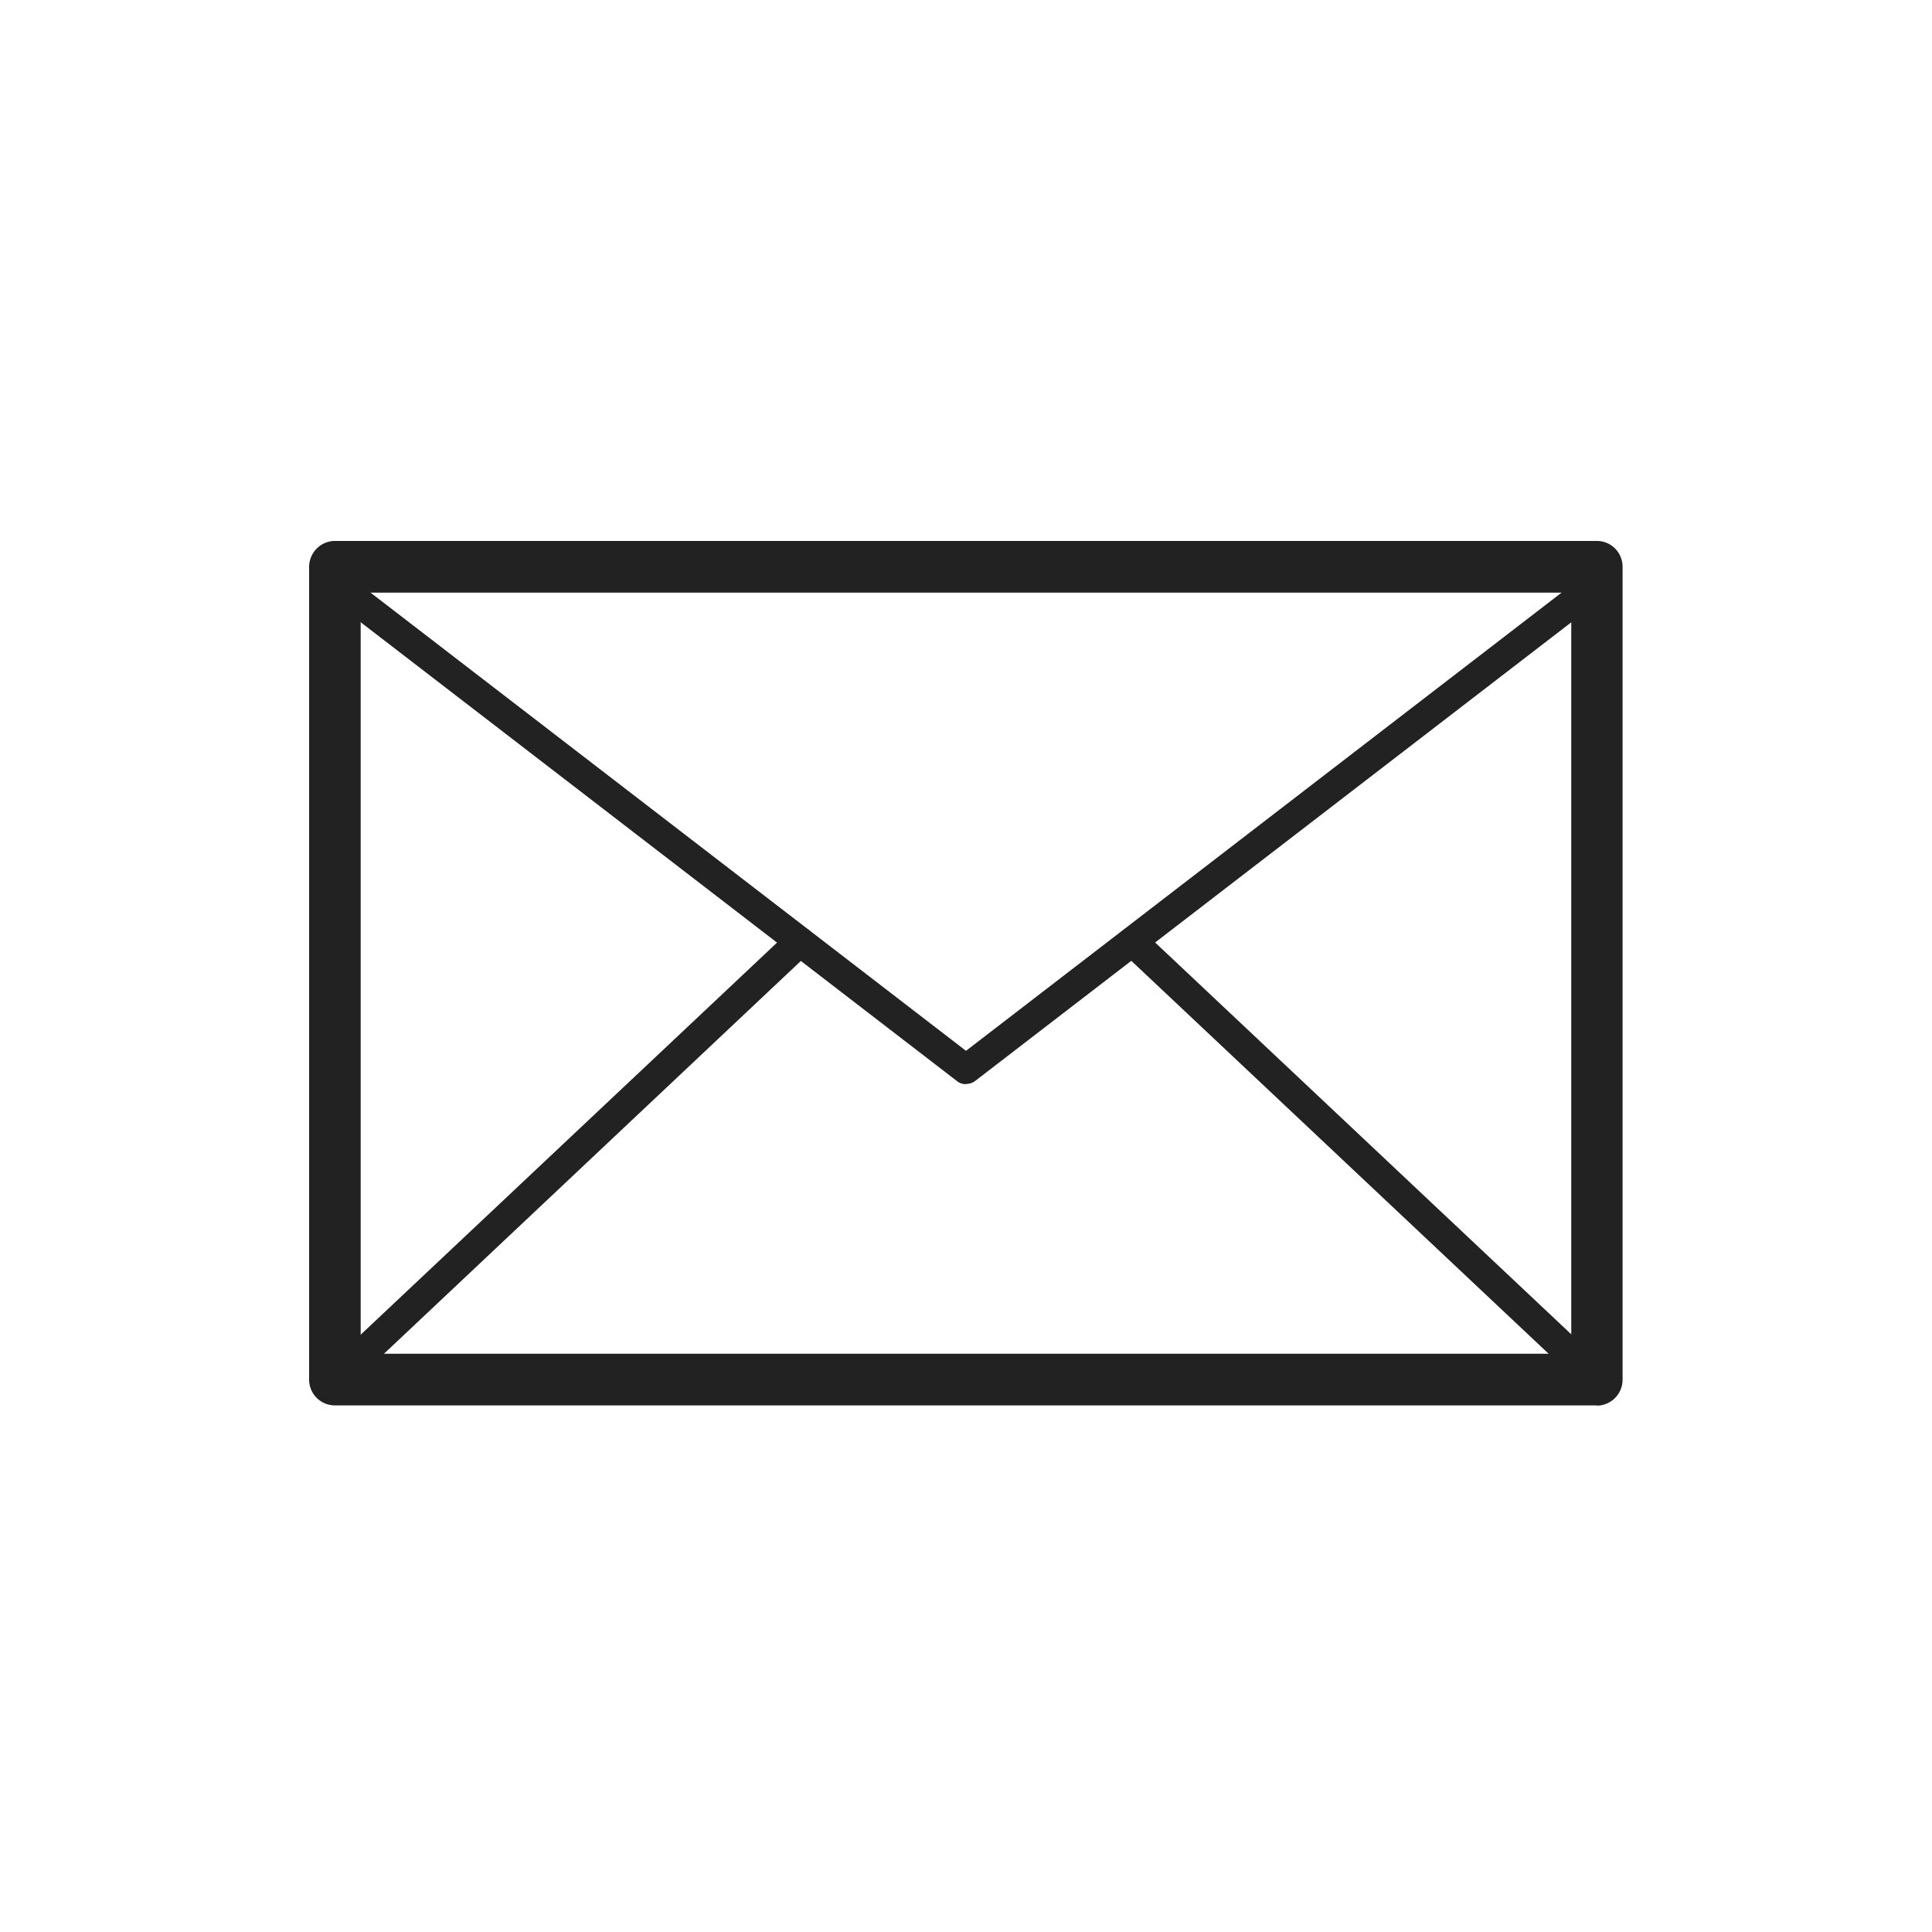
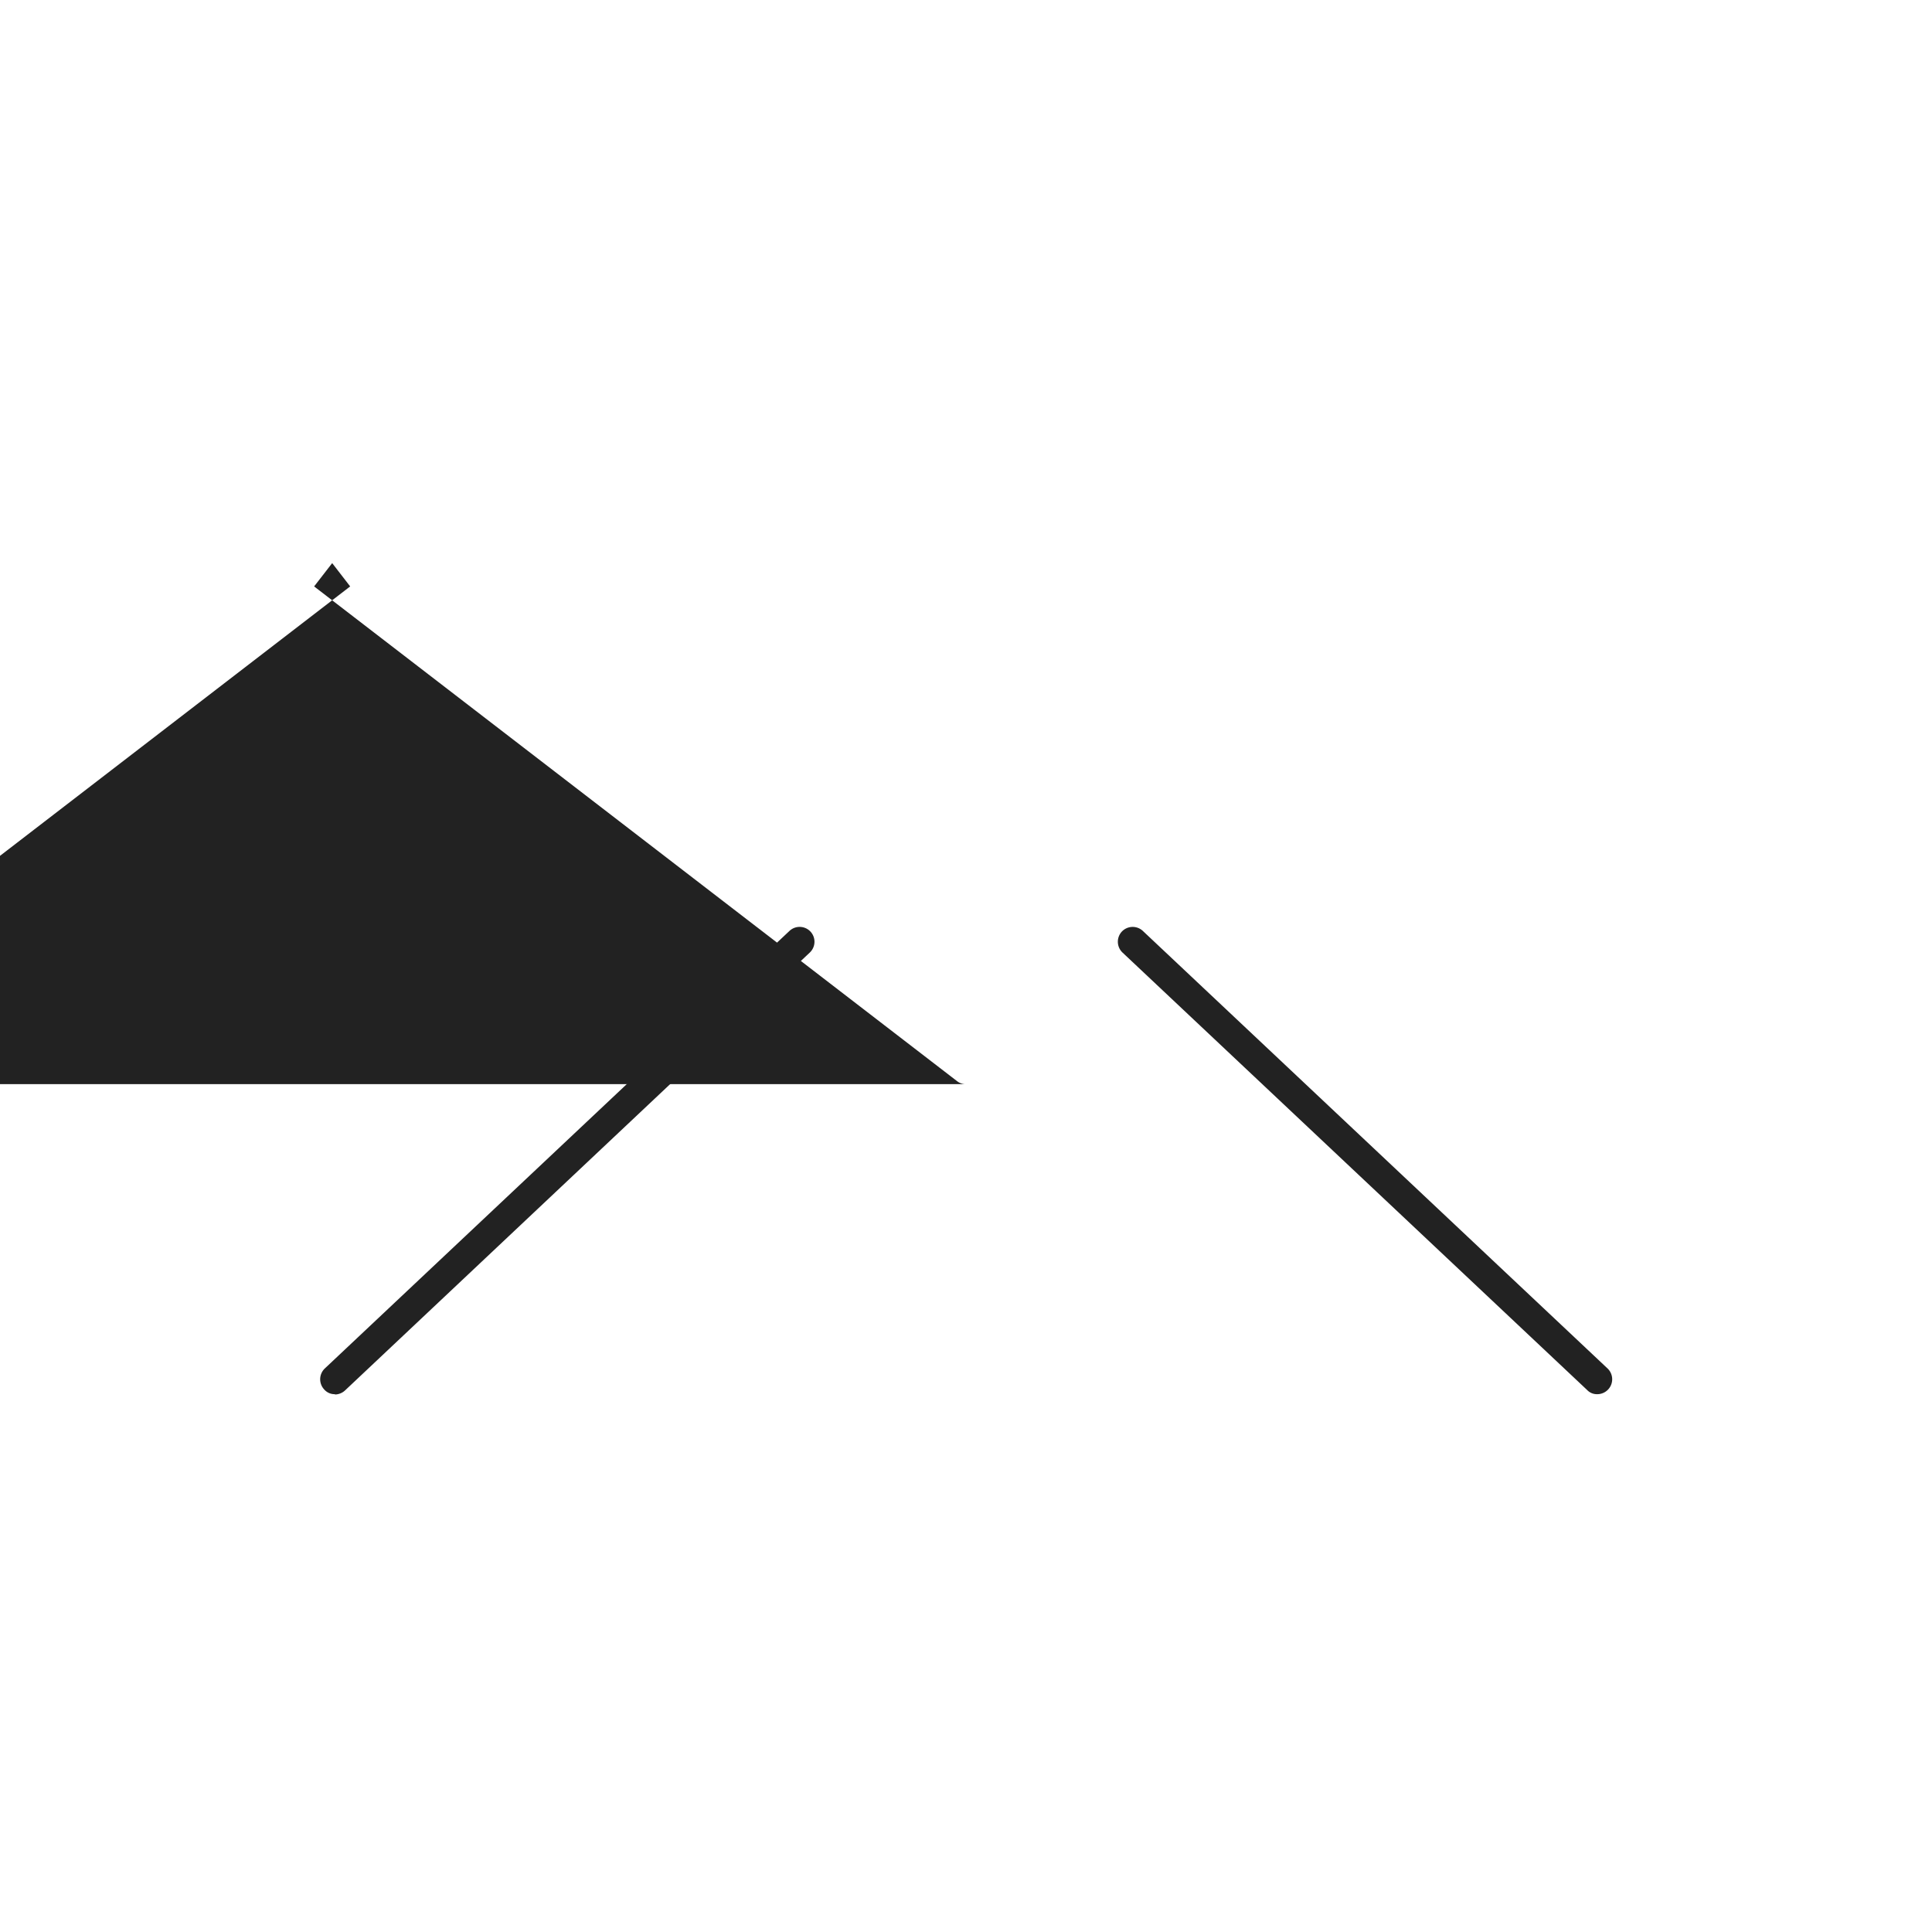
<svg xmlns="http://www.w3.org/2000/svg" width="32" height="32" viewBox="0 0 32 32" fill="none">
-   <path d="M26.455 23.278H5.545a.427.427 0 0 1-.425-.43V9.39c0-.234.19-.43.426-.43H26.45c.235 0 .425.19.425.43v13.462a.43.43 0 0 1-.425.43l.005-.004Zm-20.48-.856h20.05V9.816H5.974v12.606Z" fill="#222" />
-   <path d="M16 17.957a.23.23 0 0 1-.147-.049L5.203 9.713l.299-.386L16 17.405 26.5 9.327l.298.386-10.645 8.19a.24.24 0 0 1-.147.05l-.005.004Z" fill="#222" />
+   <path d="M16 17.957a.23.23 0 0 1-.147-.049L5.203 9.713l.299-.386l.298.386-10.645 8.19a.24.24 0 0 1-.147.05l-.005.004Z" fill="#222" />
  <path d="M26.455 23.092a.222.222 0 0 1-.167-.069l-7.696-7.246a.247.247 0 0 1-.01-.348.247.247 0 0 1 .347-.01l7.697 7.247a.247.247 0 0 1-.166.426h-.005ZM5.546 23.092a.227.227 0 0 1-.176-.078.247.247 0 0 1 .01-.348l7.696-7.247a.246.246 0 0 1 .347.01.246.246 0 0 1-.01.348l-7.696 7.251a.25.25 0 0 1-.167.069l-.004-.005Z" fill="#222" />
</svg>